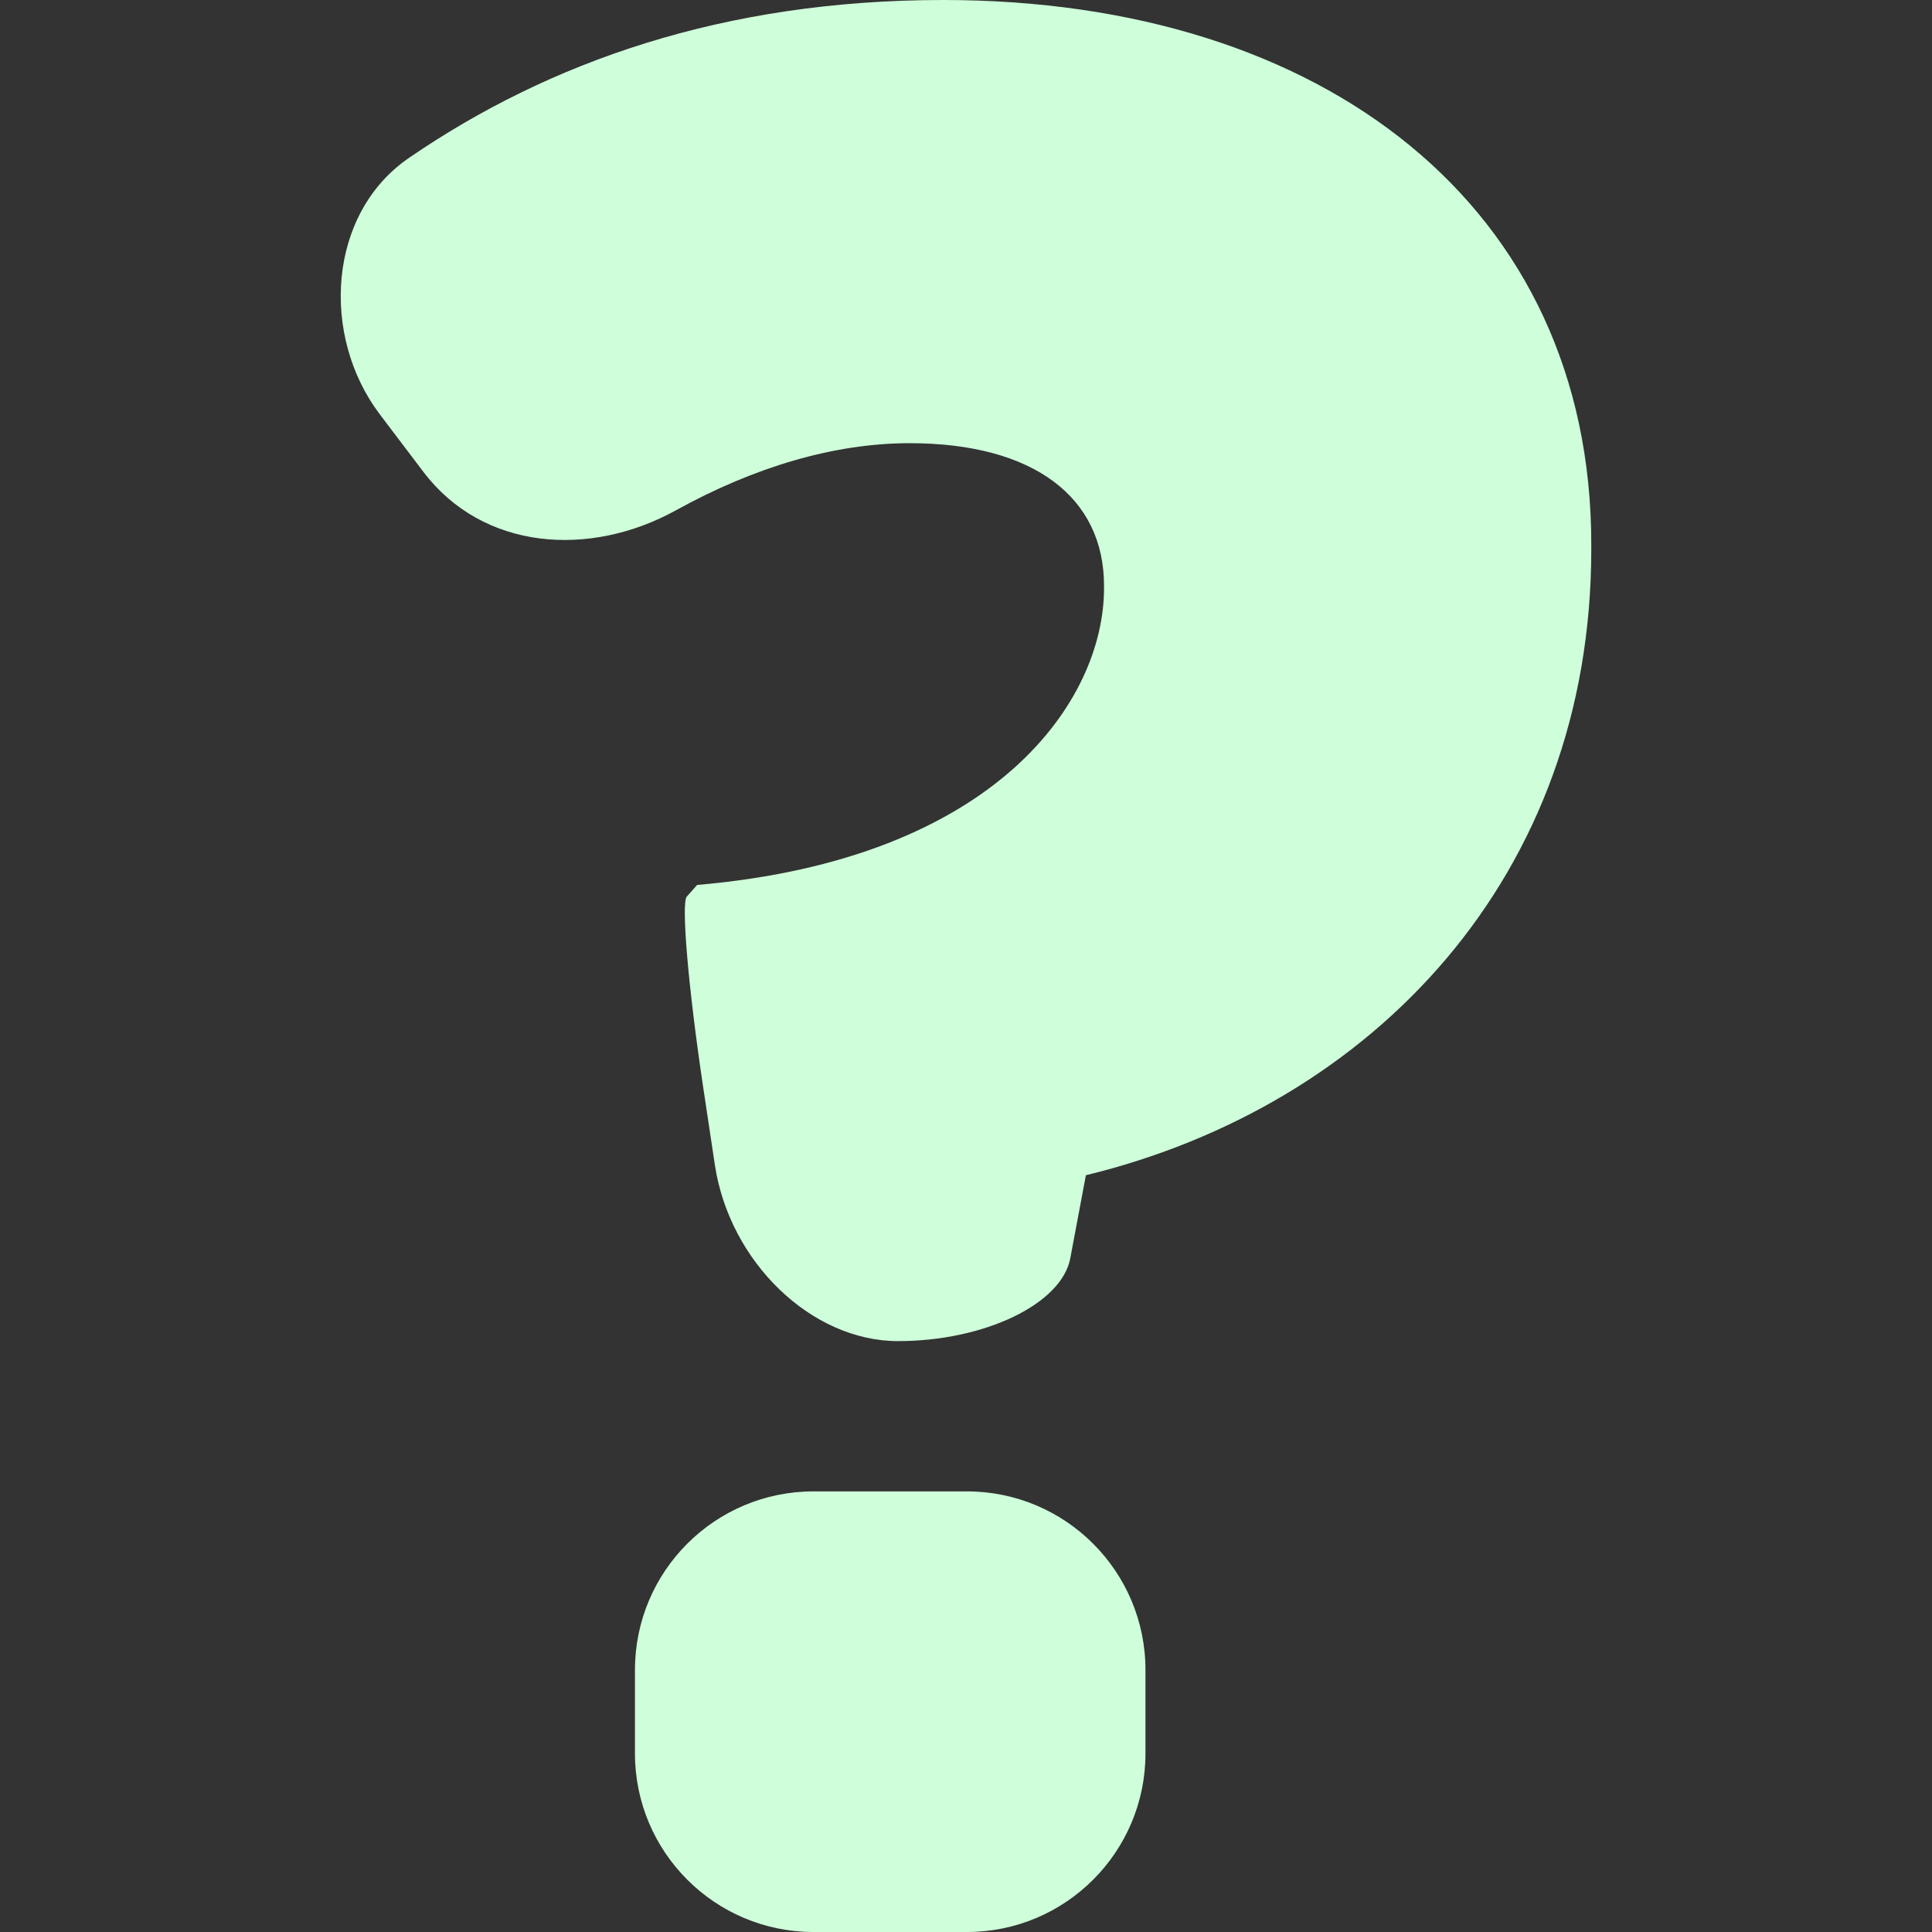
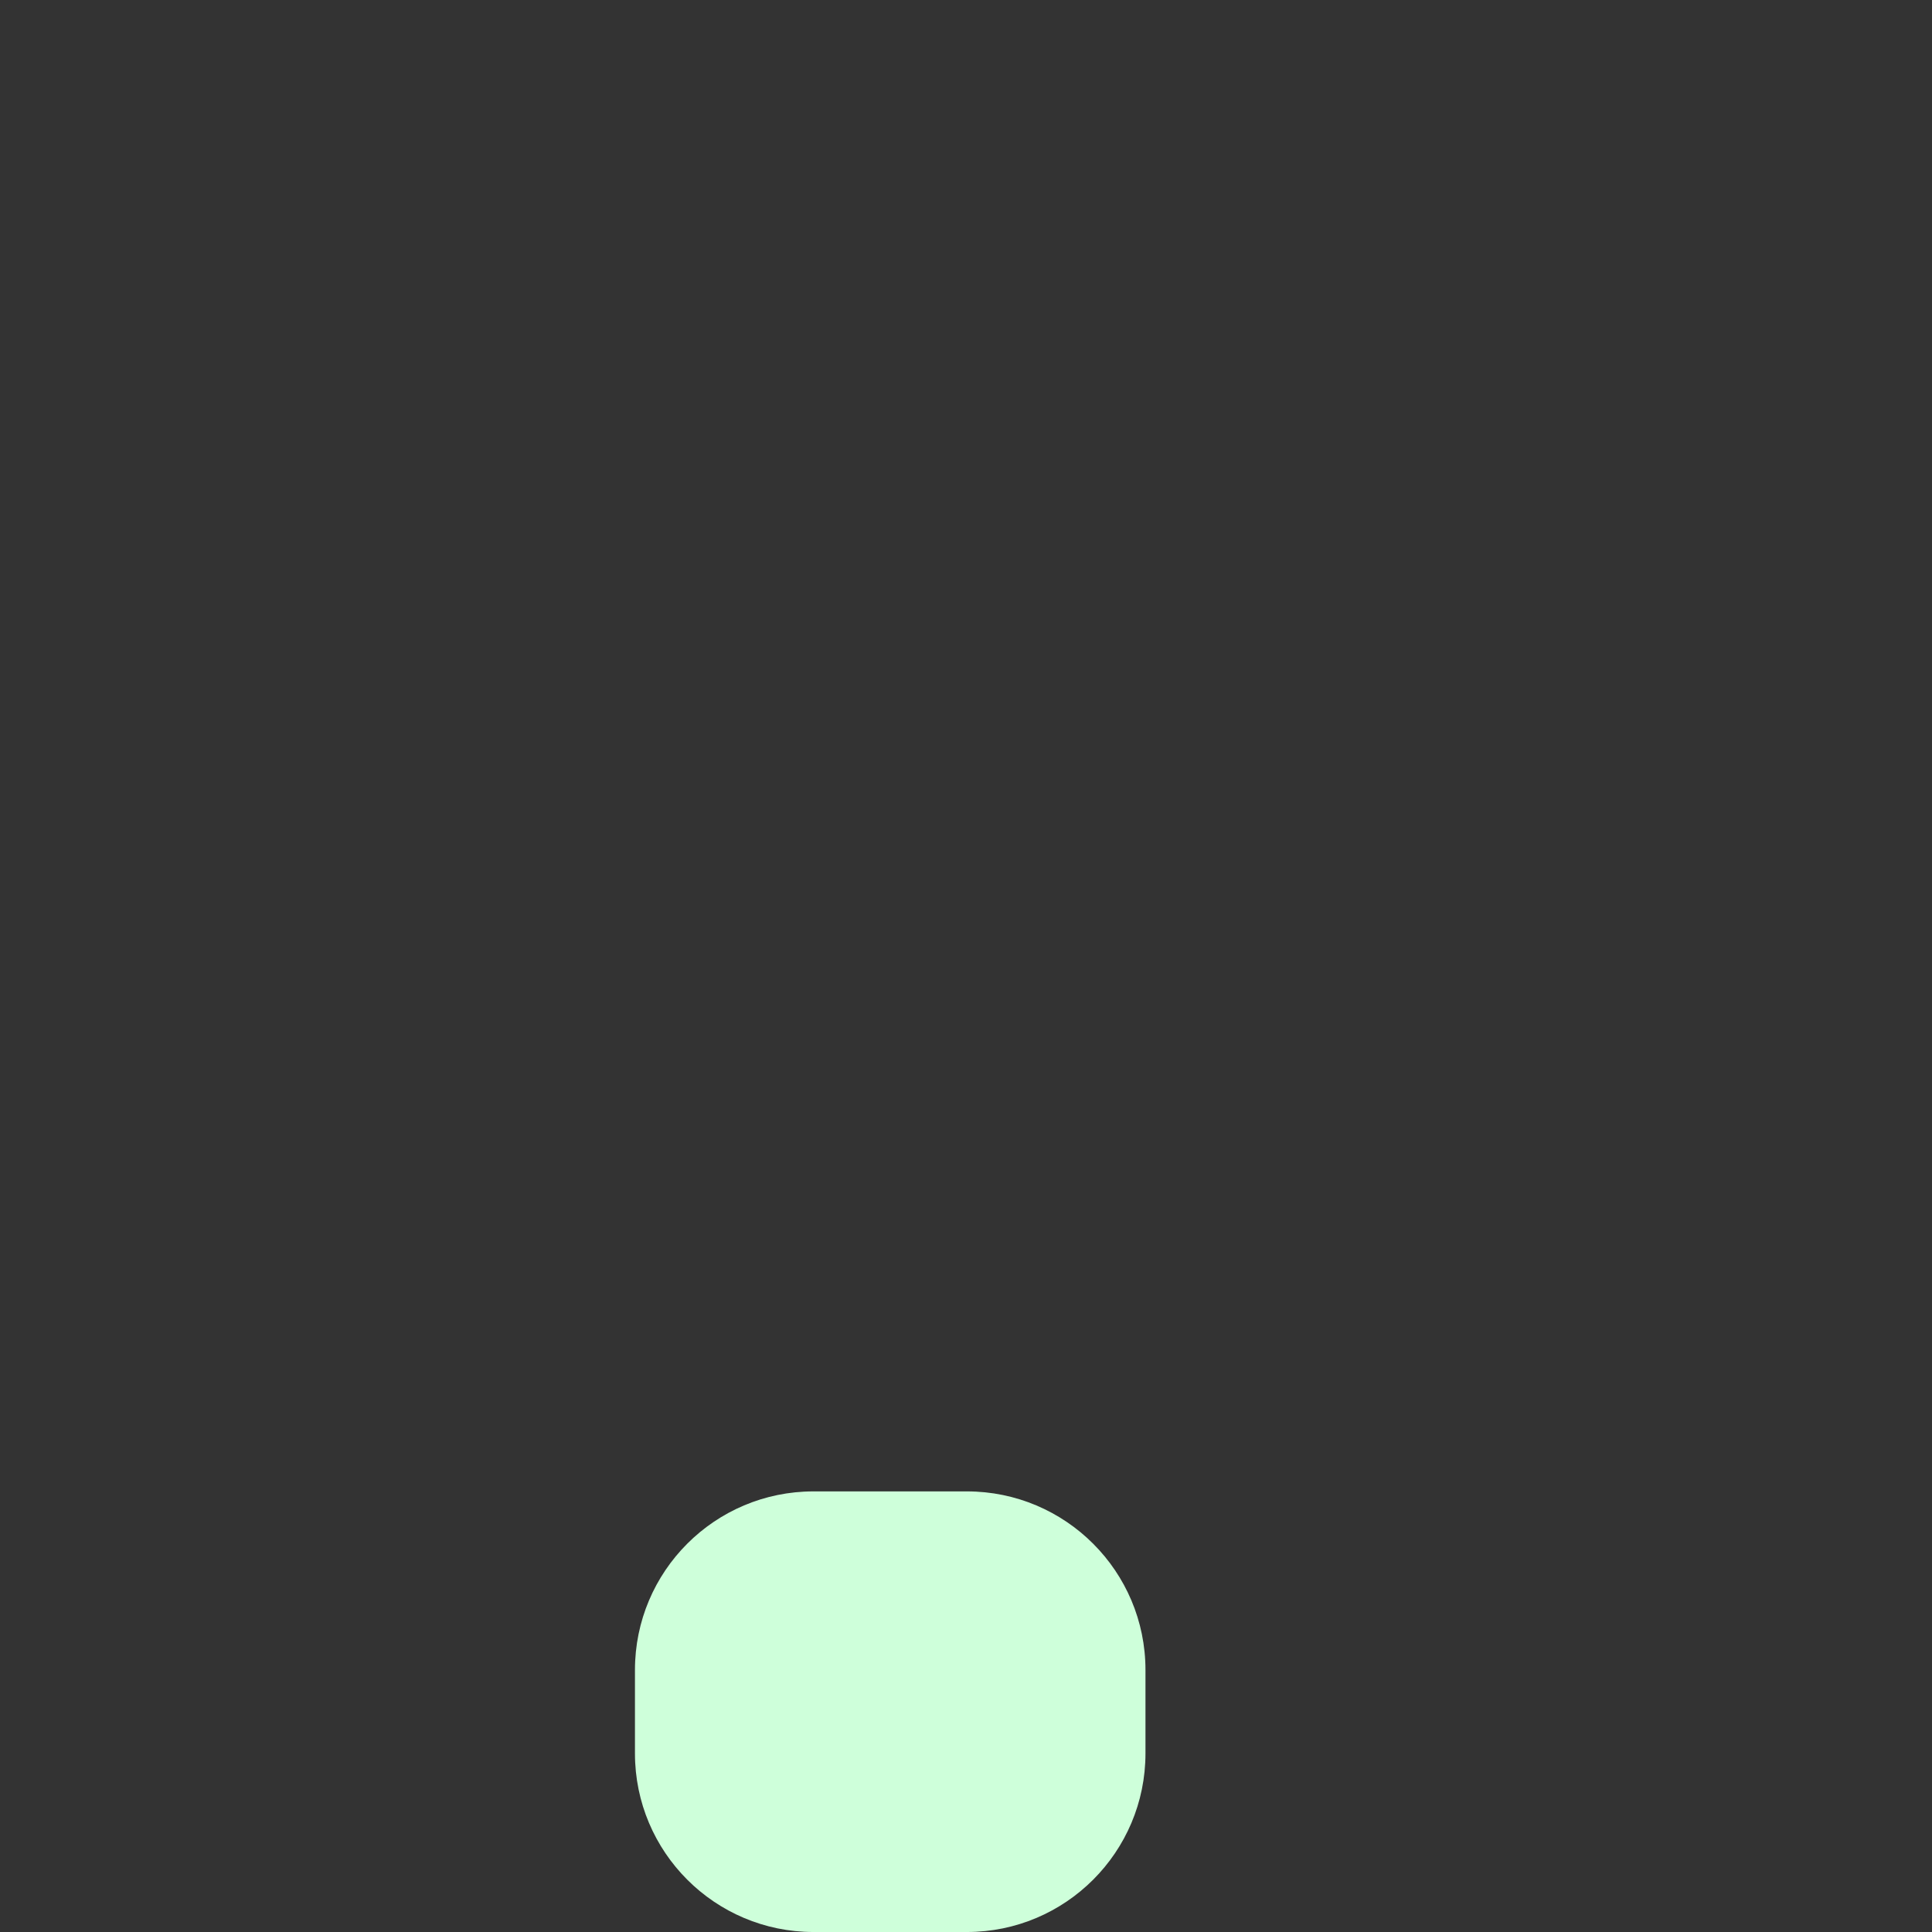
<svg xmlns="http://www.w3.org/2000/svg" width="512" height="512" x="0" y="0" viewBox="0 0 281.232 281.232" style="enable-background:new 0 0 512 512" xml:space="preserve" class="">
  <rect x="0" y="0" width="281.232" height="281.232" fill="#333333" stroke="none" />
  <g>
    <g>
-       <path style="" d="M231.634,79.976v-0.751C231.634,30.181,192.772,0,137.32,0c-31.987,0-57.415,9.018-77.784,22.98 c-11.841,8.115-12.907,25.906-4.232,37.355l6.326,8.349c8.675,11.444,24.209,12.532,36.784,5.586 c11.46-6.331,23.083-9.758,34-9.758c18.107,0,28.294,7.919,28.294,20.75v0.375c0,16.225-15.469,39.411-59.231,43.181l-1.507,1.697 c-0.832,0.936,0.218,13.212,2.339,27.413l1.741,11.58c2.121,14.201,14.065,25.71,26.668,25.71s23.839-5.406,25.08-12.069 c1.256-6.668,2.268-12.075,2.268-12.075C199.935,160.882,231.634,127.513,231.634,79.976z" fill="#ceffda" data-original="#010002" class="" />
      <path style="" d="M118.42,217.095c-14.359,0-25.993,11.64-25.993,25.999v12.14c0,14.359,11.64,25.999,25.993,25.999 h22.322c14.359,0,25.999-11.64,25.999-25.999v-12.14c0-14.359-11.645-25.999-25.999-25.999H118.42z" fill="#ceffda" data-original="#010002" class="" />
    </g>
    <g> </g>
    <g> </g>
    <g> </g>
    <g> </g>
    <g> </g>
    <g> </g>
    <g> </g>
    <g> </g>
    <g> </g>
    <g> </g>
    <g> </g>
    <g> </g>
    <g> </g>
    <g> </g>
    <g> </g>
  </g>
</svg>